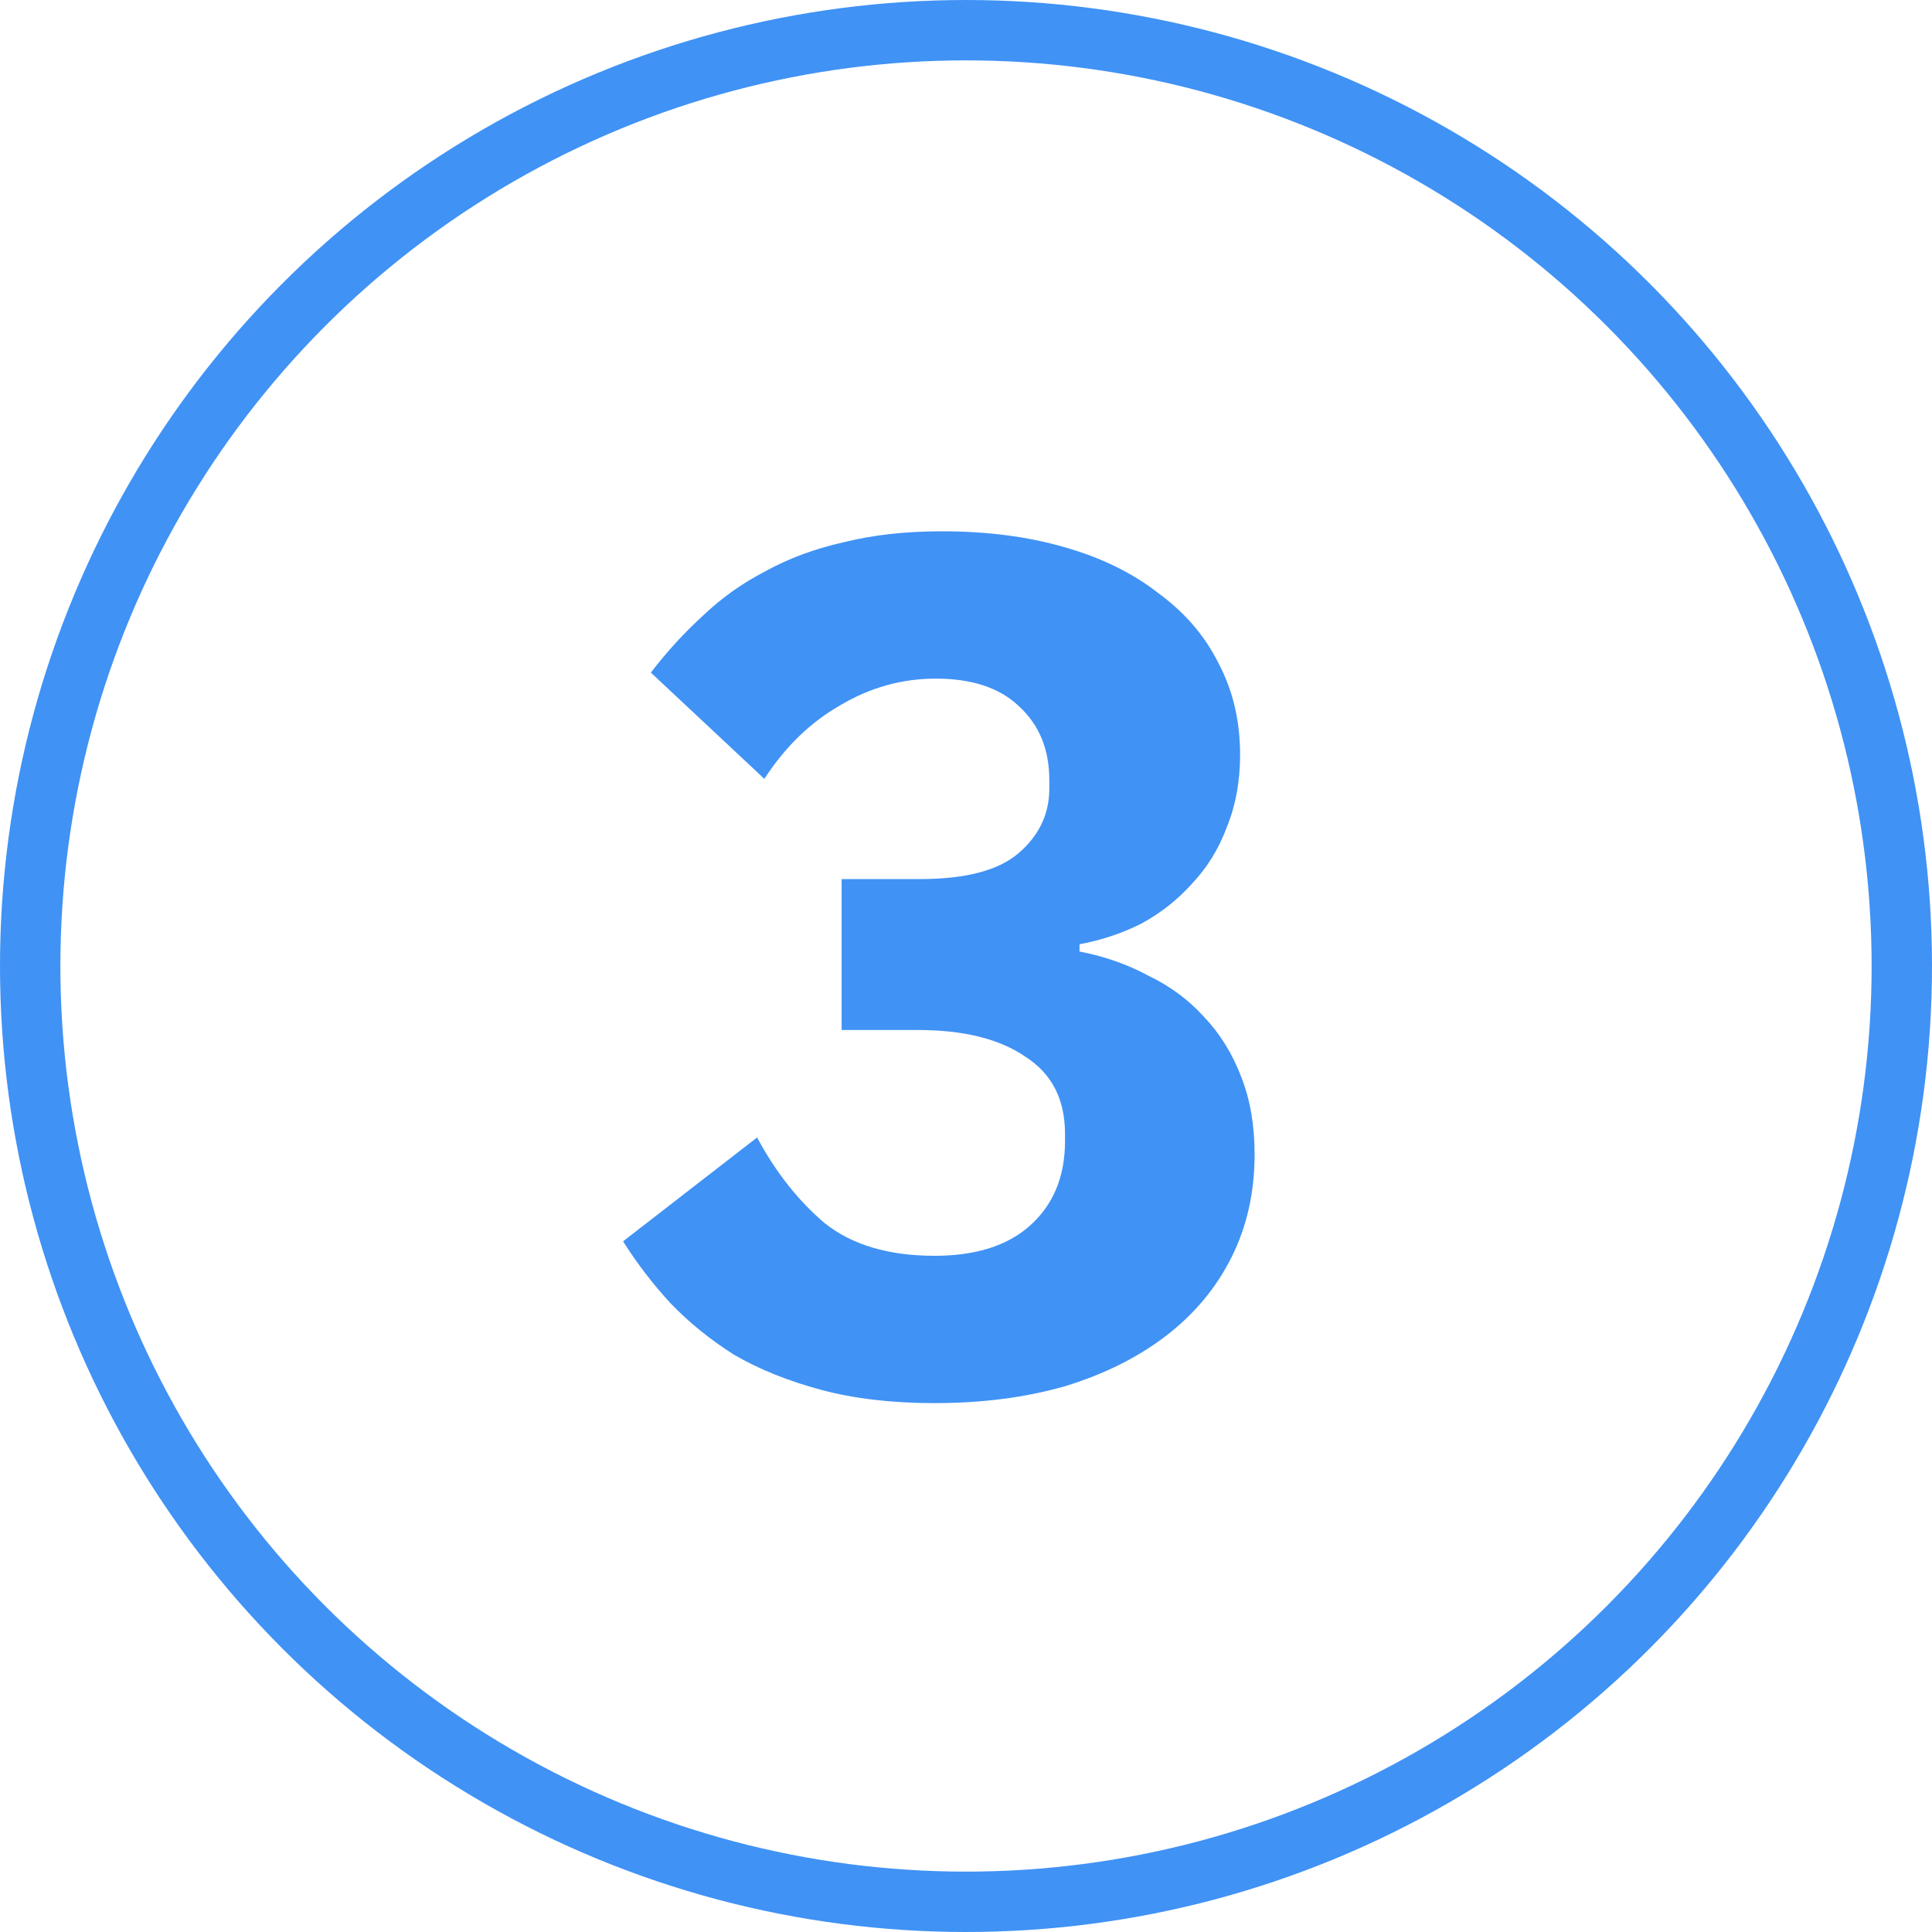
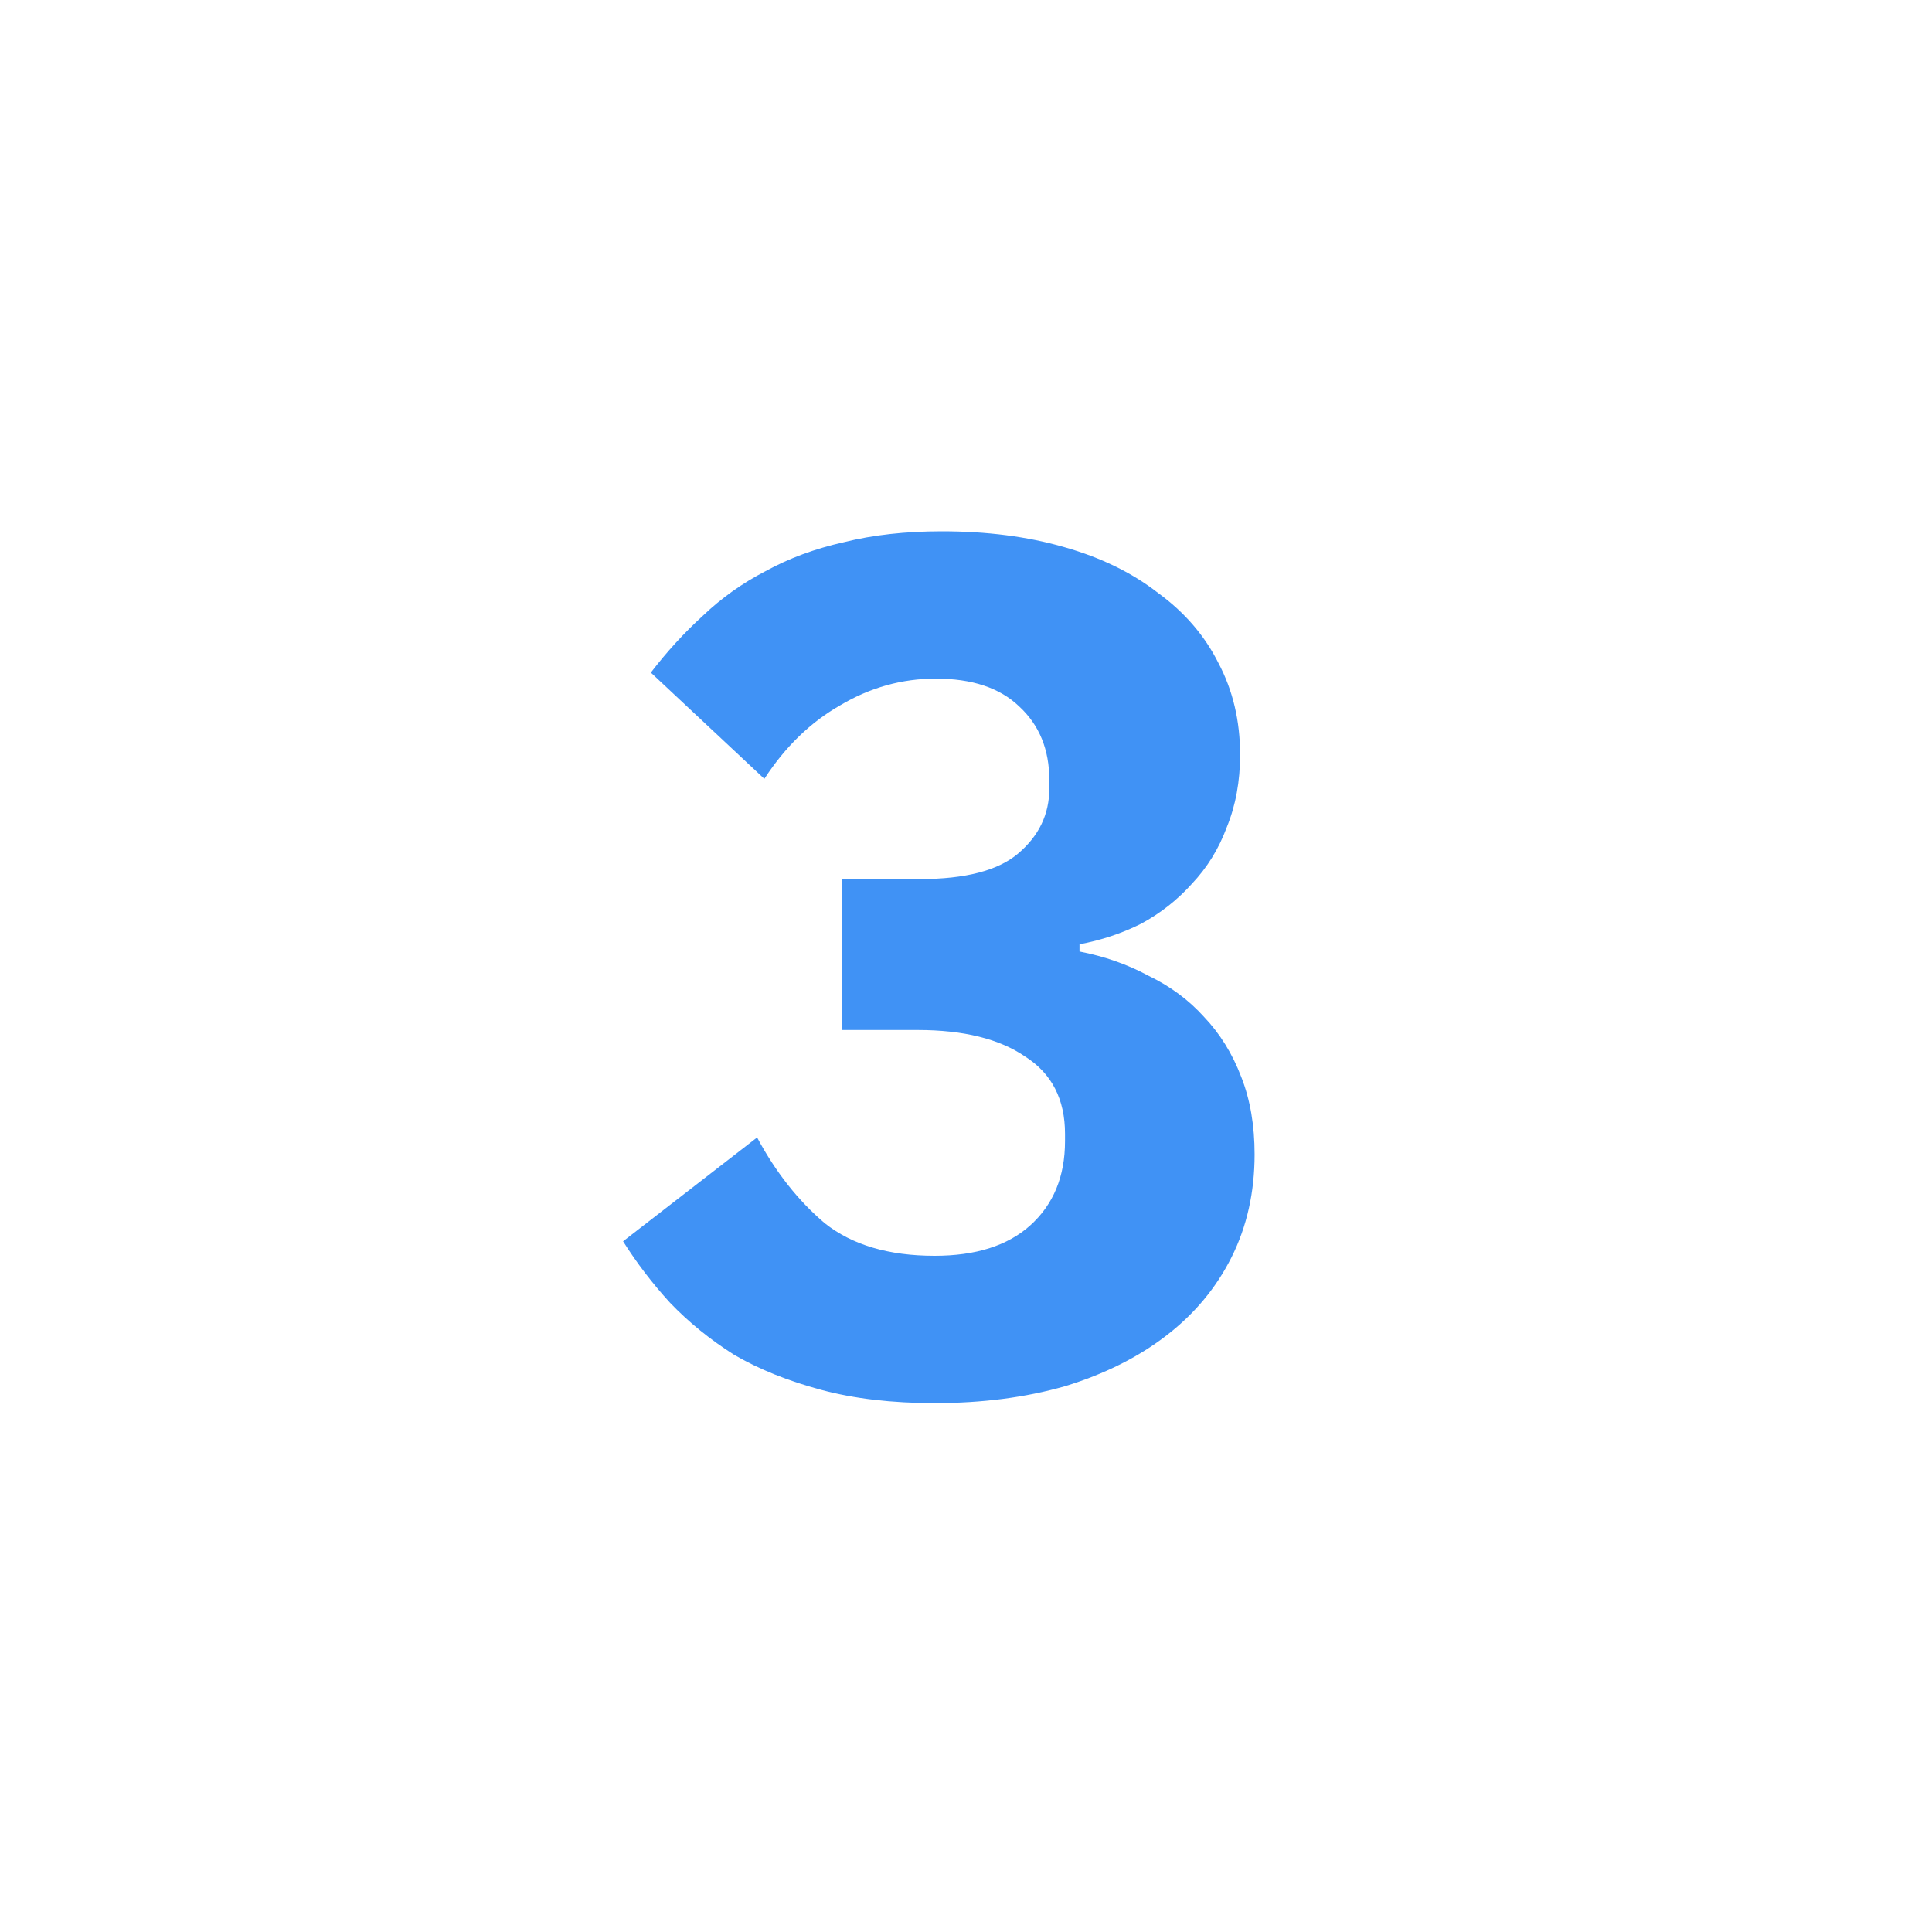
<svg xmlns="http://www.w3.org/2000/svg" width="32" height="32" viewBox="0 0 32 32" fill="none">
  <path d="M15.24 14.56C15.987 14.56 16.527 14.42 16.86 14.14C17.207 13.847 17.38 13.487 17.38 13.06V12.92C17.38 12.413 17.213 12.007 16.88 11.7C16.56 11.393 16.1 11.24 15.5 11.24C14.94 11.24 14.413 11.387 13.92 11.68C13.427 11.96 13.007 12.367 12.66 12.9L10.78 11.14C11.047 10.793 11.333 10.48 11.64 10.2C11.947 9.907 12.293 9.66 12.68 9.46C13.067 9.247 13.5 9.087 13.98 8.98C14.46 8.86 15 8.8 15.6 8.8C16.347 8.8 17.02 8.887 17.62 9.06C18.233 9.233 18.753 9.487 19.18 9.82C19.62 10.14 19.953 10.527 20.18 10.98C20.42 11.433 20.54 11.94 20.54 12.5C20.54 12.94 20.467 13.34 20.32 13.7C20.187 14.06 19.993 14.373 19.74 14.64C19.5 14.907 19.22 15.127 18.9 15.3C18.58 15.46 18.24 15.573 17.88 15.64V15.76C18.293 15.84 18.673 15.973 19.02 16.16C19.38 16.333 19.687 16.56 19.94 16.84C20.207 17.12 20.413 17.453 20.56 17.84C20.707 18.213 20.78 18.64 20.78 19.12C20.78 19.747 20.653 20.313 20.4 20.82C20.147 21.327 19.787 21.76 19.32 22.12C18.853 22.48 18.293 22.76 17.64 22.96C16.987 23.147 16.267 23.24 15.48 23.24C14.773 23.24 14.147 23.167 13.6 23.02C13.053 22.873 12.573 22.68 12.16 22.44C11.76 22.187 11.407 21.9 11.1 21.58C10.807 21.26 10.547 20.92 10.32 20.56L12.54 18.84C12.847 19.413 13.22 19.887 13.66 20.26C14.113 20.62 14.72 20.8 15.48 20.8C16.16 20.8 16.687 20.633 17.06 20.3C17.447 19.953 17.64 19.487 17.64 18.9V18.78C17.64 18.207 17.42 17.78 16.98 17.5C16.553 17.207 15.96 17.06 15.2 17.06H13.94V14.56H15.24Z" fill="#4092F5" />
-   <circle cx="16" cy="16" r="15.5" stroke="#4092F5" />
</svg>